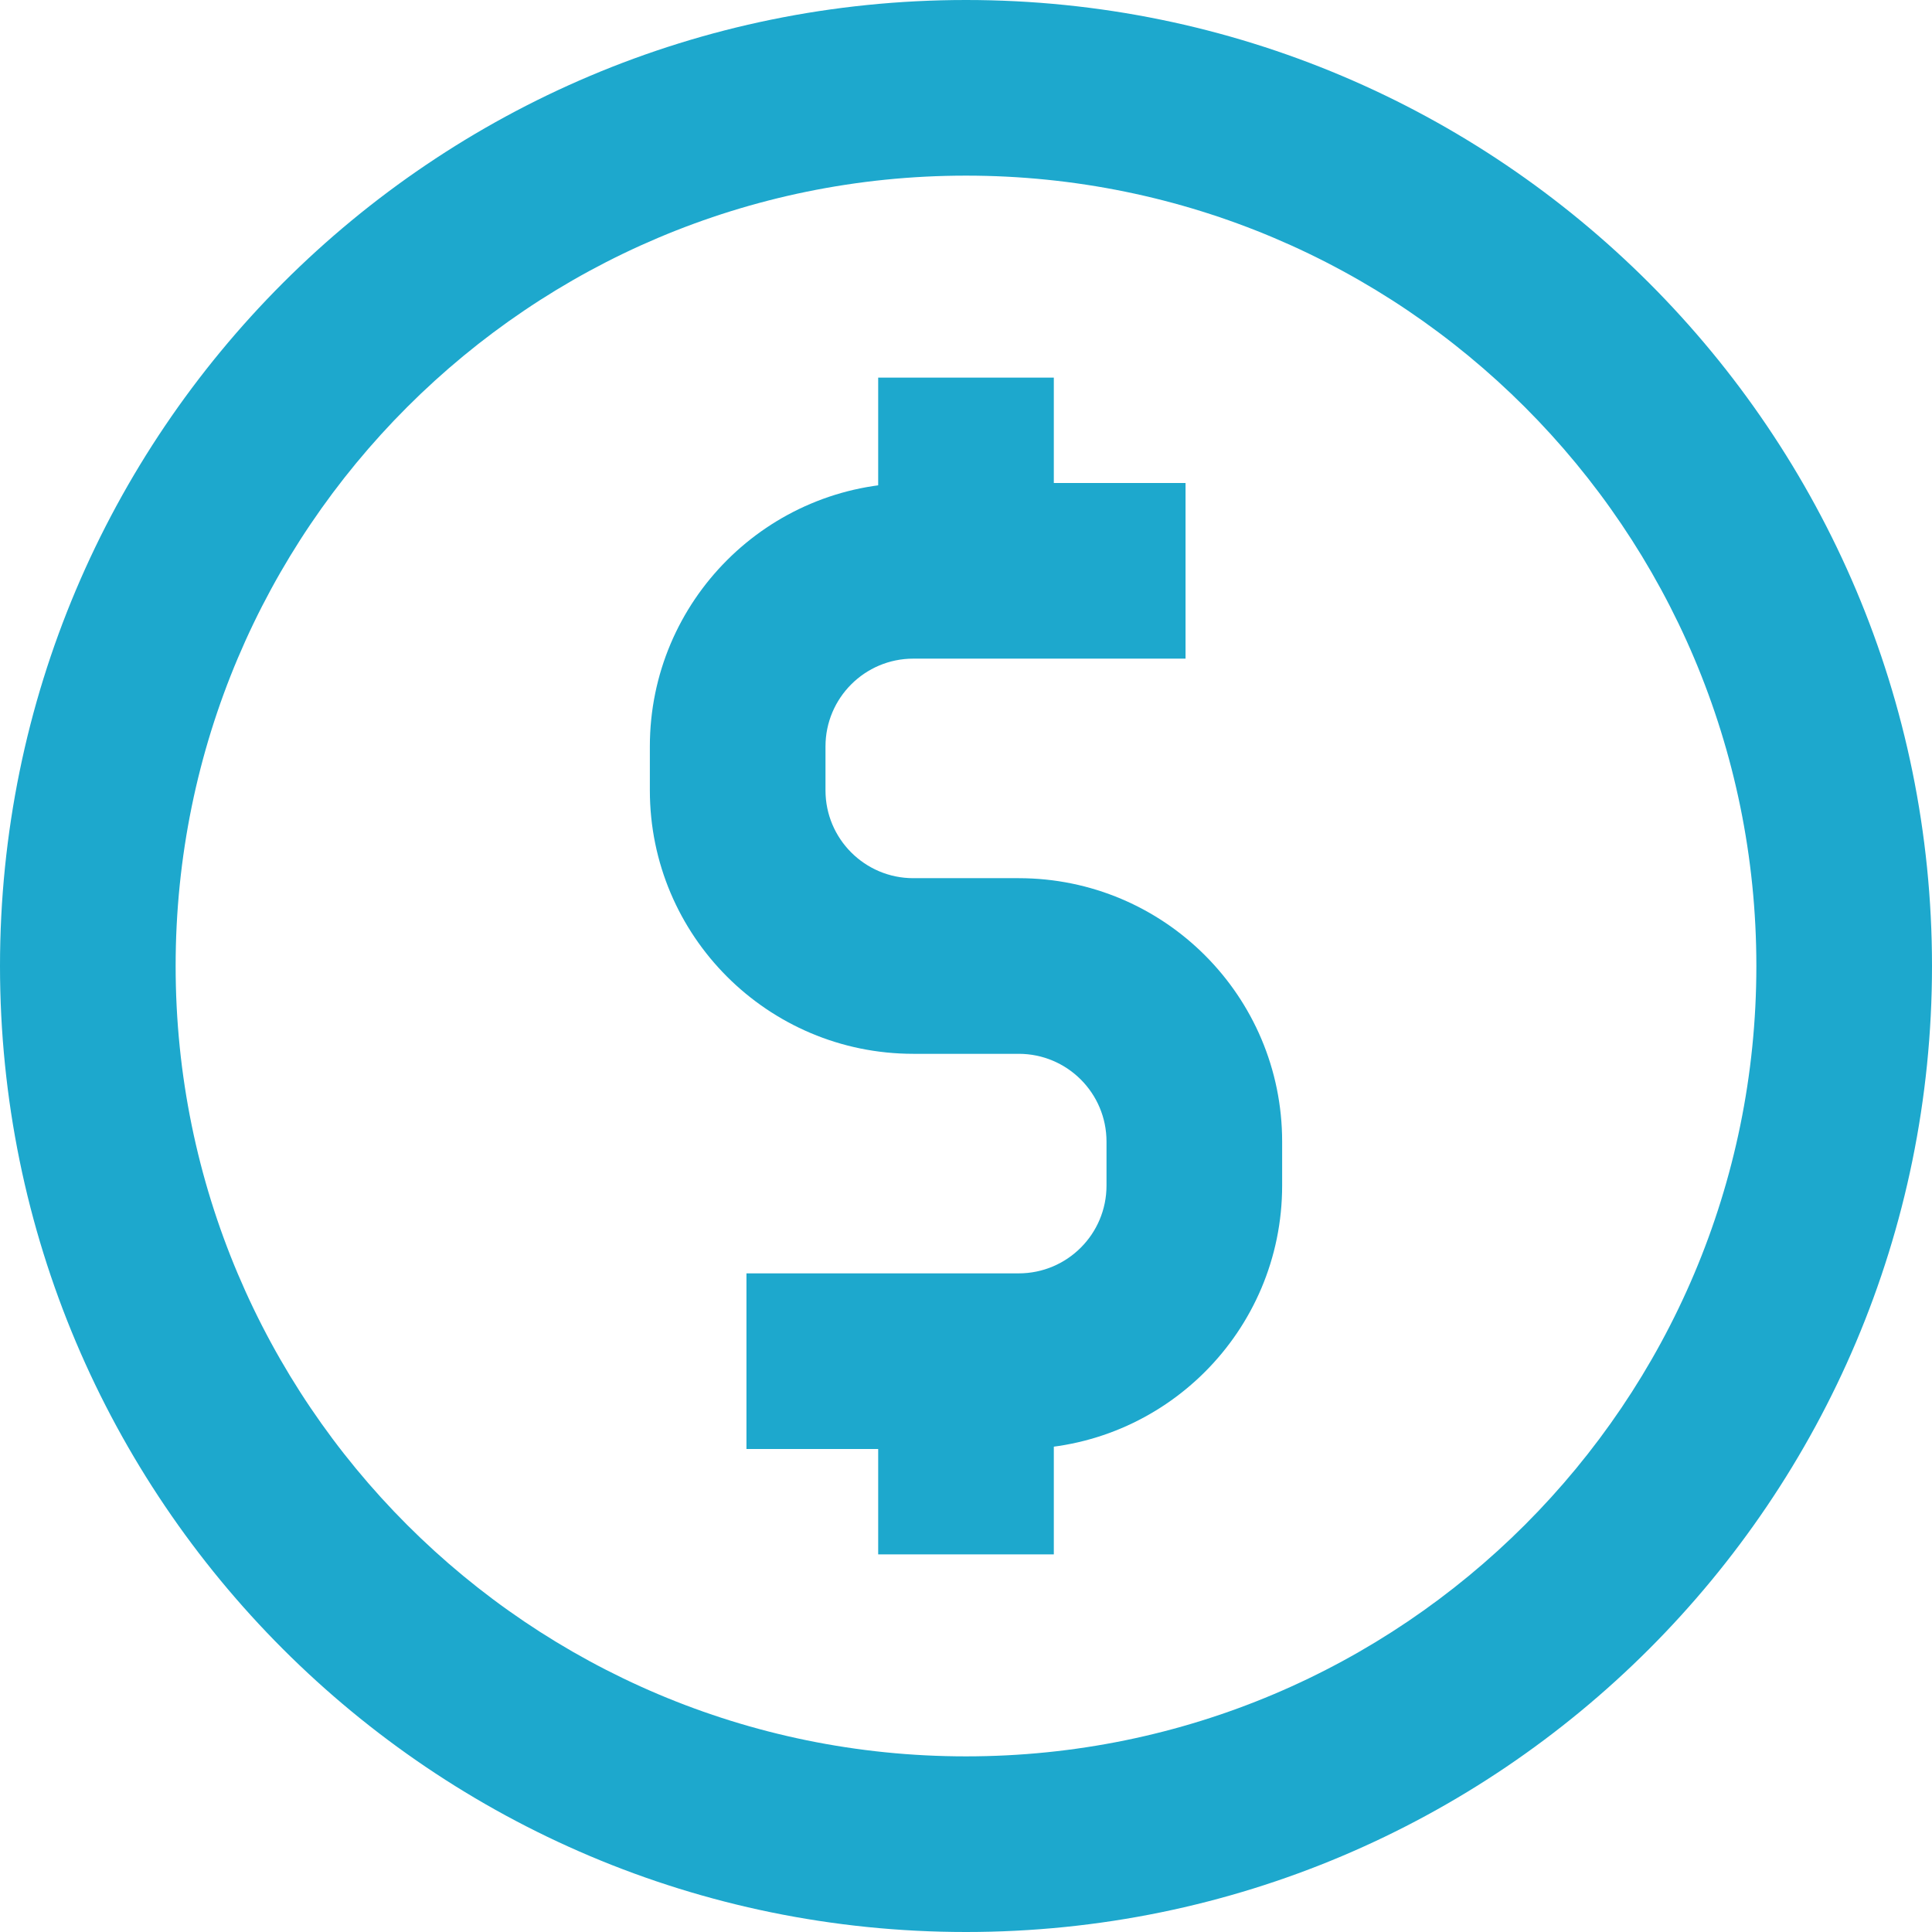
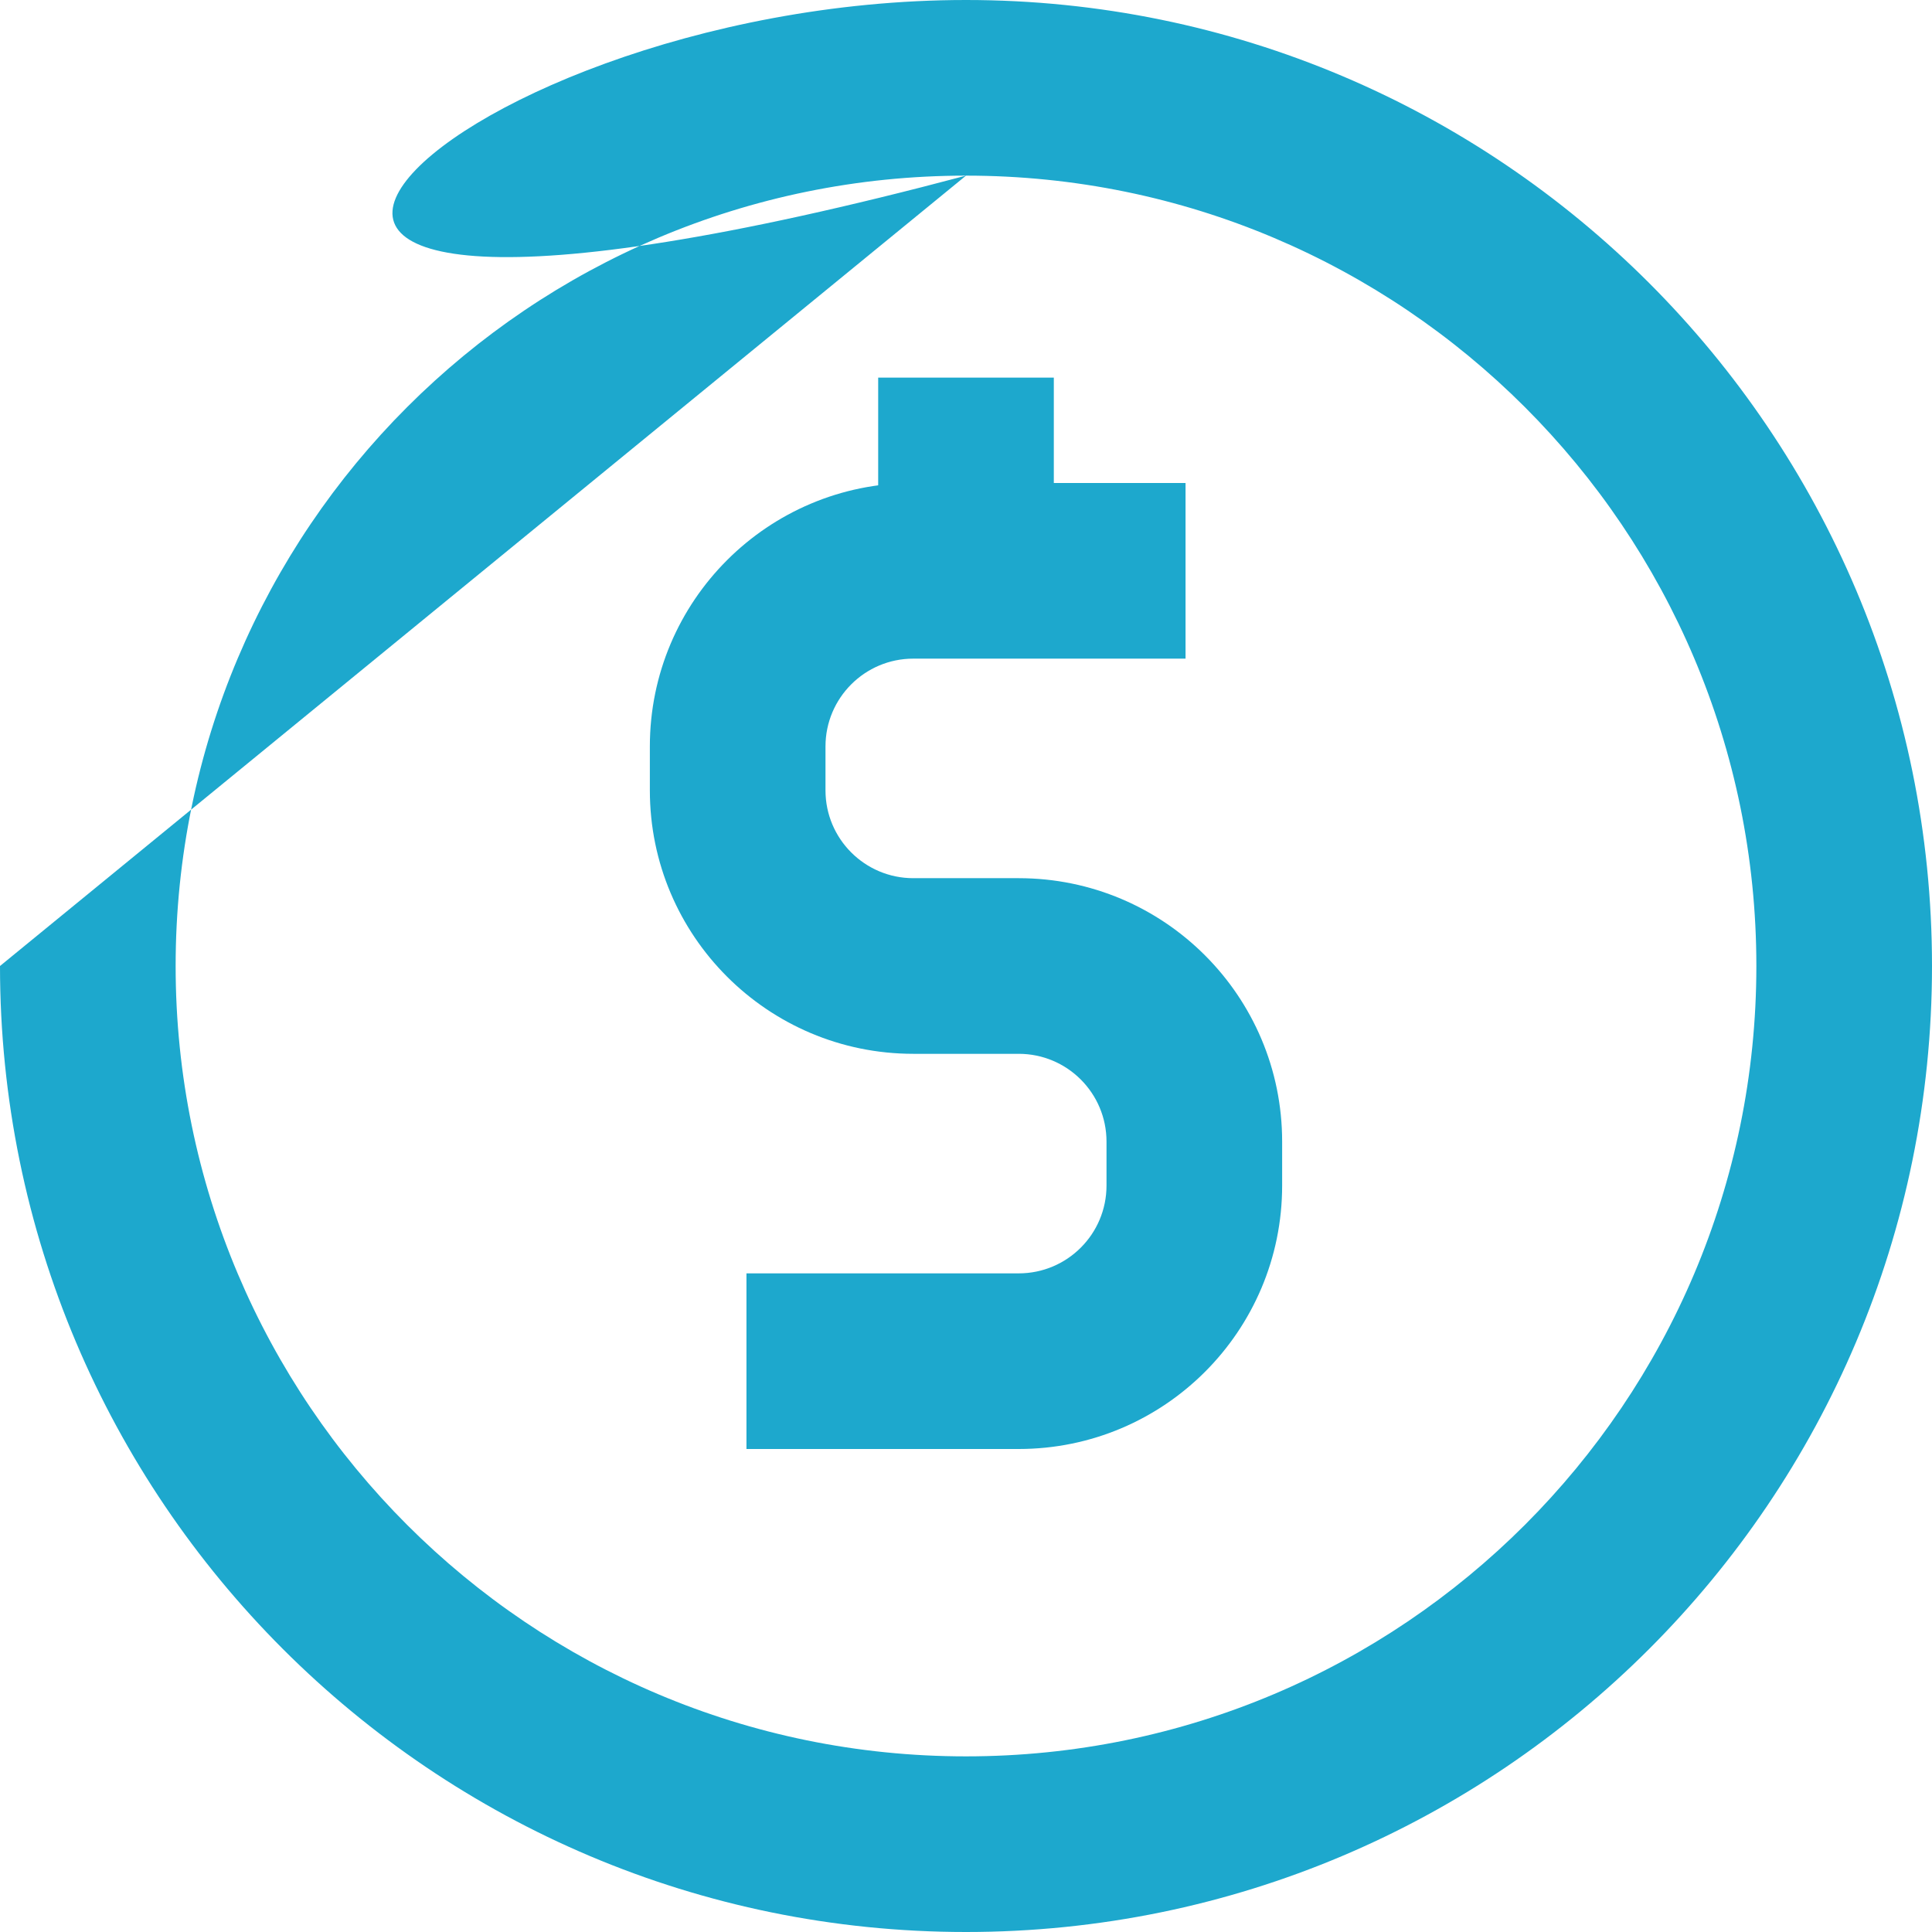
<svg xmlns="http://www.w3.org/2000/svg" fill="none" height="22" preserveAspectRatio="xMidYMid meet" style="fill: none" version="1" viewBox="1.0 1.0 22.0 22.0" width="22" zoomAndPan="magnify">
  <g id="change1_1">
-     <path clip-rule="evenodd" d="M12 3C7.029 3 3 7.029 3 12C3 16.971 7.029 21 12 21C16.971 21 21 16.971 21 12C21 7.029 16.971 3 12 3ZM1 12C1 5.925 5.925 1 12 1C18.075 1 23 5.925 23 12C23 18.075 18.075 23 12 23C5.925 23 1 18.075 1 12Z" fill="#1da8cd" fill-rule="evenodd" />
+     <path clip-rule="evenodd" d="M12 3C7.029 3 3 7.029 3 12C3 16.971 7.029 21 12 21C16.971 21 21 16.971 21 12C21 7.029 16.971 3 12 3ZC1 5.925 5.925 1 12 1C18.075 1 23 5.925 23 12C23 18.075 18.075 23 12 23C5.925 23 1 18.075 1 12Z" fill="#1da8cd" fill-rule="evenodd" />
  </g>
  <g id="change1_2">
    <path clip-rule="evenodd" d="M8.4 9.5C8.4 7.843 9.744 6.5 11.4 6.5H14.5V8.5H11.4C10.848 8.5 10.4 8.948 10.4 9.5V10C10.4 10.552 10.848 11 11.4 11H12.6C14.257 11 15.6 12.343 15.6 14V14.5C15.6 16.157 14.257 17.5 12.6 17.5H9.5V15.5H12.6C13.153 15.5 13.6 15.052 13.6 14.5V14C13.6 13.448 13.153 13 12.6 13H11.4C9.744 13 8.4 11.657 8.4 10V9.5Z" fill="#1da8cd" fill-rule="evenodd" />
  </g>
  <g id="change1_3">
    <path clip-rule="evenodd" d="M13 5.3V7.5H11V5.3H13Z" fill="#1da8cd" fill-rule="evenodd" />
  </g>
  <g id="change1_4">
-     <path clip-rule="evenodd" d="M13 16.5V18.7H11V16.5H13Z" fill="#1da8cd" fill-rule="evenodd" />
-   </g>
+     </g>
</svg>